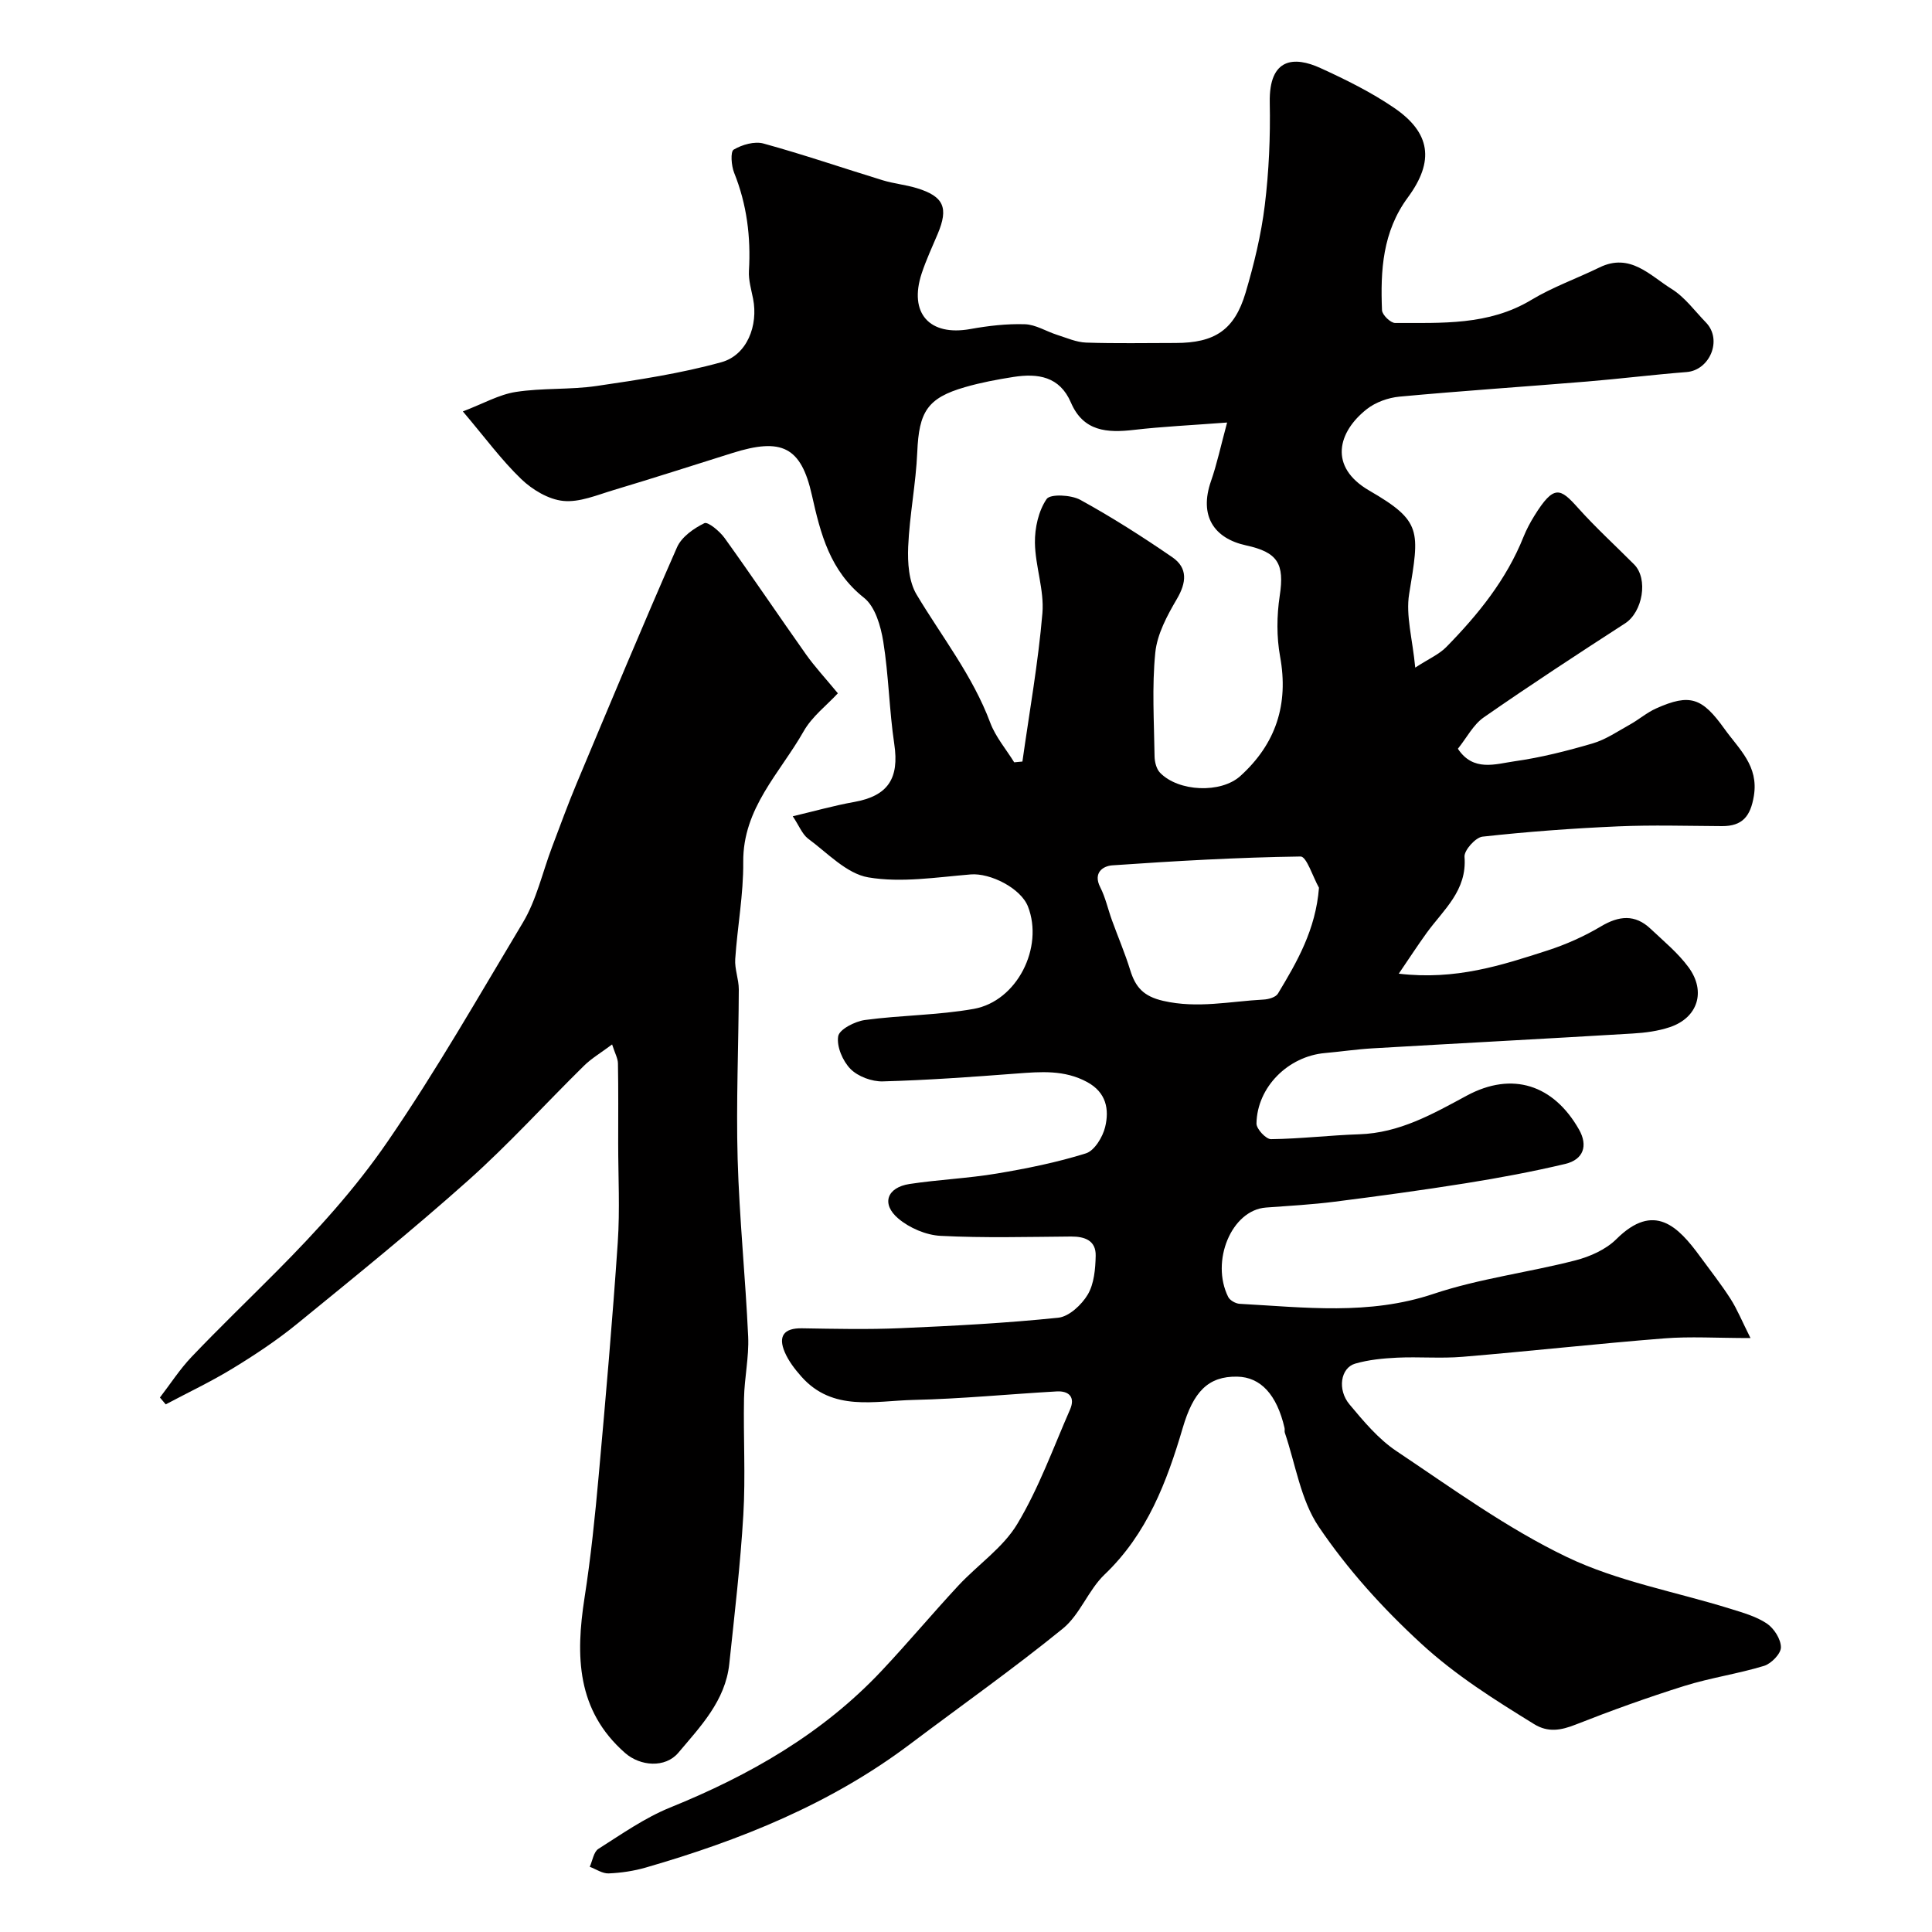
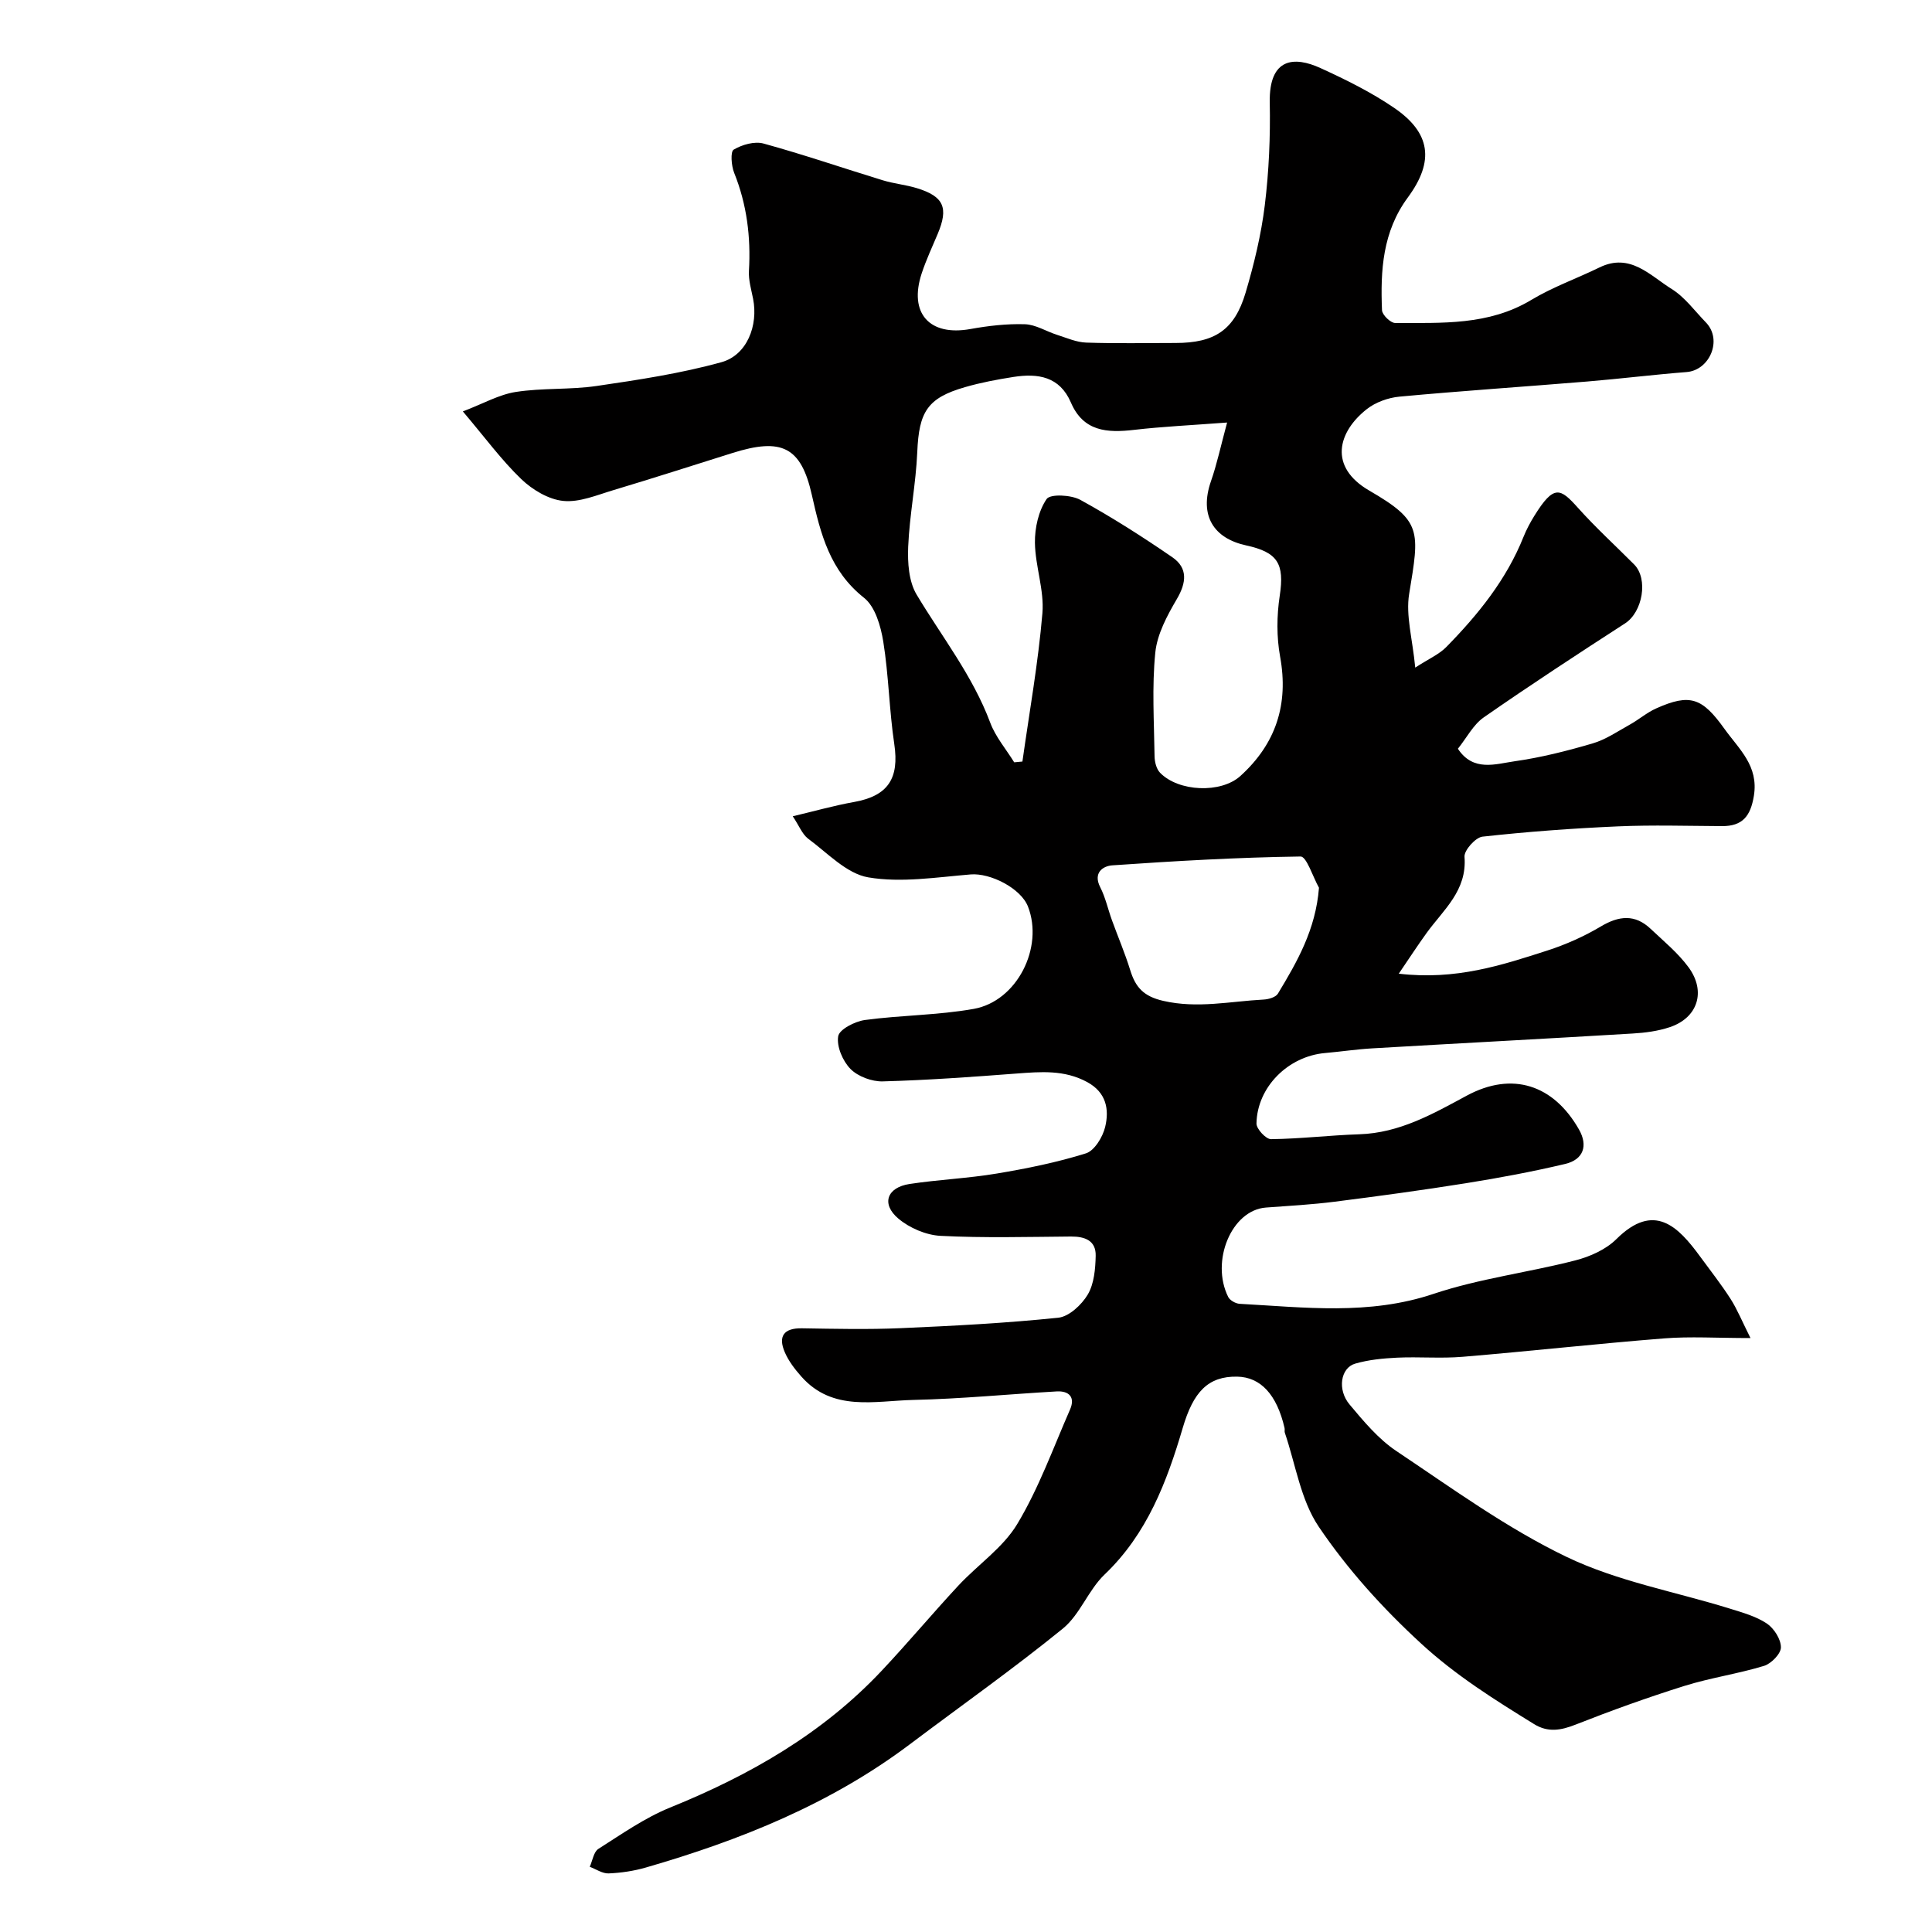
<svg xmlns="http://www.w3.org/2000/svg" enable-background="new 0 0 400 400" viewBox="0 0 400 400">
  <path d="m164.13 169c4.38-1.03 8.51-2.21 12.72-2.96 7.02-1.26 9.36-4.88 8.3-11.99-1.05-7.03-1.15-14.21-2.28-21.23-.52-3.2-1.67-7.22-3.98-9.05-7.05-5.58-8.99-13.18-10.8-21.27-2.24-10.02-6.26-11.92-16.45-8.71-8.2 2.58-16.39 5.21-24.62 7.68-3.42 1.02-7.04 2.58-10.4 2.24-3.05-.3-6.4-2.31-8.7-4.52-4.1-3.94-7.51-8.61-12.09-14.01 4.22-1.61 7.48-3.49 10.95-4.03 5.52-.86 11.23-.43 16.76-1.24 8.67-1.27 17.4-2.59 25.82-4.92 5.32-1.47 7.65-7.62 6.56-13.13-.38-1.92-.97-3.88-.86-5.79.41-7-.43-13.74-3.06-20.29-.59-1.46-.8-4.39-.1-4.8 1.74-1.03 4.33-1.78 6.19-1.26 8.29 2.28 16.44 5.08 24.66 7.6 2.32.71 4.78.93 7.09 1.64 5.58 1.71 6.58 4.06 4.3 9.47-1.14 2.7-2.39 5.38-3.31 8.16-2.73 8.26 1.61 13.07 10.09 11.53 3.71-.67 7.53-1.11 11.28-.99 2.23.07 4.41 1.48 6.64 2.19 1.99.63 4.01 1.54 6.04 1.61 6.16.21 12.33.08 18.5.08 8.1 0 12.21-2.67 14.51-10.42 1.75-5.91 3.22-11.98 3.97-18.08.86-7.03 1.17-14.19 1.03-21.28-.18-9.35 5.13-9.59 10.47-7.15 5.26 2.4 10.52 5 15.28 8.25 7.54 5.15 8.4 11.01 2.84 18.55-5.24 7.1-5.69 15.12-5.35 23.35.04.96 1.77 2.64 2.72 2.64 9.63-.03 19.34.55 28.18-4.77 4.45-2.68 9.44-4.44 14.13-6.73 6.34-3.1 10.45 1.67 14.91 4.44 2.76 1.71 4.81 4.57 7.13 6.96 3.48 3.6.77 9.89-4.01 10.26-6.87.54-13.72 1.39-20.59 1.96-12.95 1.07-25.92 1.93-38.86 3.13-2.33.22-4.93 1.15-6.75 2.58-5.96 4.68-8.03 11.92.5 16.87 10.97 6.35 10.41 8.31 8.26 21.4-.73 4.46.69 9.26 1.26 15.25 2.83-1.84 4.94-2.74 6.43-4.26 6.58-6.71 12.45-13.95 15.99-22.82.61-1.51 1.39-2.98 2.25-4.36 4.05-6.53 5.36-5.73 9.02-1.64s7.74 7.81 11.62 11.71c2.99 3 1.76 9.87-1.86 12.21-9.84 6.36-19.65 12.78-29.27 19.47-2.18 1.52-3.53 4.23-5.35 6.49 3.19 4.83 7.81 3.15 11.76 2.59 5.45-.77 10.84-2.14 16.13-3.69 2.73-.8 5.21-2.51 7.73-3.91 1.85-1.03 3.49-2.47 5.41-3.33 7.07-3.17 9.56-2.2 14.16 4.22 3.04 4.24 7.11 7.65 6.09 13.88-.69 4.21-2.35 6.28-6.61 6.26-7.17-.04-14.34-.26-21.5.05-9.38.41-18.75 1.1-28.08 2.13-1.44.16-3.82 2.83-3.72 4.17.56 7-4.35 10.95-7.83 15.75-1.81 2.5-3.5 5.1-5.78 8.45 11.82 1.39 21.32-1.75 30.78-4.8 3.83-1.24 7.61-2.92 11.06-4.98 3.75-2.23 7.06-2.58 10.31.5 2.71 2.56 5.67 4.99 7.85 7.96 3.68 5.02 1.89 10.46-3.88 12.39-2.44.82-5.11 1.17-7.7 1.32-17.96 1.08-35.92 2.02-53.88 3.07-3.28.19-6.53.68-9.8.97-7.63.66-14.07 7.04-14.2 14.59-.02 1.12 1.97 3.26 3.01 3.24 6.09-.07 12.17-.81 18.27-1.01 8.33-.27 15.2-4.19 22.26-8 9.42-5.08 17.98-2.26 23.25 7.04 1.86 3.29.95 6.19-2.87 7.1-6.8 1.61-13.7 2.9-20.6 4-9.02 1.44-18.07 2.67-27.13 3.82-4.72.6-9.48.86-14.23 1.21-7.14.53-11.49 11.12-7.82 18.5.35.71 1.53 1.38 2.37 1.43 13.43.73 26.77 2.42 40.12-2.05 9.5-3.18 19.64-4.43 29.39-6.94 3.03-.78 6.31-2.24 8.48-4.39 7.83-7.79 12.81-2.62 17.35 3.59 2.12 2.9 4.35 5.73 6.29 8.75 1.39 2.17 2.37 4.61 4.14 8.13-7.03 0-12.49-.36-17.88.07-13.91 1.1-27.79 2.65-41.7 3.81-4.49.38-9.05-.03-13.56.18-2.93.14-5.93.43-8.72 1.24-3 .88-3.73 5.38-1.15 8.45 2.92 3.49 5.97 7.15 9.69 9.64 11.52 7.7 22.86 15.97 35.27 21.93 10.54 5.06 22.49 7.19 33.79 10.7 2.63.82 5.41 1.59 7.64 3.08 1.49 1 2.92 3.24 2.92 4.93.01 1.32-2 3.38-3.49 3.84-5.41 1.65-11.09 2.46-16.49 4.15-7.59 2.38-15.09 5.08-22.5 8-3.06 1.21-5.73 1.69-8.62-.09-8.16-5.04-16.16-10.03-23.38-16.67-8.03-7.38-15.24-15.37-21.21-24.2-3.74-5.54-4.79-12.9-7.02-19.46-.1-.3.02-.67-.06-.99-1.6-6.91-4.95-10.53-9.8-10.62-6.04-.11-9.09 3.16-11.28 10.62-3.29 11.17-7.37 21.94-16.17 30.34-3.38 3.22-5.09 8.3-8.65 11.2-10.27 8.35-21.1 15.99-31.68 23.96-16.42 12.36-35.11 19.86-54.65 25.51-2.49.72-5.12 1.11-7.71 1.22-1.28.05-2.6-.88-3.91-1.37.58-1.27.81-3.09 1.79-3.71 4.82-3.06 9.59-6.42 14.83-8.55 16.46-6.67 31.56-15.29 43.82-28.33 5.42-5.76 10.5-11.84 15.88-17.63 4.02-4.32 9.25-7.84 12.2-12.76 4.45-7.41 7.43-15.72 10.92-23.69 1.12-2.56-.21-3.9-2.78-3.75-9.88.56-19.74 1.54-29.62 1.76-8.02.18-16.73 2.5-23.23-4.84-1.34-1.51-2.64-3.2-3.43-5.04-1.41-3.28-.23-5.01 3.54-4.95 6.83.11 13.68.27 20.5-.03 10.88-.47 21.76-1.04 32.58-2.16 2.23-.23 4.85-2.68 6.11-4.8 1.32-2.24 1.58-5.31 1.64-8.03.07-3.14-2.23-4-5.11-3.98-9 .07-18.01.32-26.99-.14-3.01-.15-6.44-1.62-8.76-3.58-3.59-3.03-2.36-6.45 2.33-7.16 5.99-.91 12.08-1.16 18.05-2.16 6.22-1.04 12.45-2.3 18.46-4.18 1.77-.56 3.48-3.38 3.98-5.46.88-3.64.24-7.15-3.72-9.3-4.73-2.57-9.64-2.14-14.68-1.76-9.2.7-18.42 1.37-27.64 1.62-2.25.06-5.13-1-6.68-2.57-1.61-1.63-2.91-4.66-2.55-6.78.24-1.43 3.48-3.08 5.54-3.36 7.48-1.01 15.12-.98 22.52-2.3 8.98-1.6 14.53-12.73 11.23-21.19-1.49-3.81-7.81-6.98-11.85-6.65-7.07.58-14.37 1.77-21.21.61-4.51-.77-8.48-5.09-12.52-8.06-1.2-.96-1.83-2.68-3.12-4.59zm89.93-81.52c-7.52.57-13.42.84-19.27 1.52-5.57.65-10.49.35-13.07-5.66-2.33-5.42-6.84-6.08-11.88-5.3-3.37.53-6.76 1.16-10.03 2.11-7.83 2.25-9.55 5.12-9.9 13.45-.28 6.54-1.6 13.04-1.88 19.58-.14 3.31.12 7.2 1.73 9.9 5.24 8.76 11.62 16.81 15.26 26.55 1.1 2.94 3.28 5.48 4.96 8.2.57-.05 1.14-.11 1.7-.16 1.44-10.23 3.27-20.44 4.14-30.72.4-4.78-1.48-9.71-1.55-14.58-.04-3.07.74-6.59 2.42-9.05.74-1.09 5.05-.88 6.96.16 6.56 3.6 12.9 7.65 19.07 11.89 3.23 2.23 2.94 5.24.93 8.66-2.01 3.43-4.08 7.27-4.46 11.1-.71 7.09-.25 14.31-.15 21.47.02 1.15.38 2.6 1.13 3.38 3.81 3.95 12.61 4.34 16.65.67 7.34-6.66 10.02-14.82 8.21-24.72-.74-4.06-.7-8.45-.08-12.55 1.03-6.72-.44-9.04-6.95-10.46-6.7-1.46-9.76-6.14-7.29-13.27 1.22-3.48 1.99-7.13 3.35-12.17zm19.02 96.32c-1.27-2.26-2.57-6.49-3.81-6.47-13 .18-26 .93-38.98 1.83-1.9.13-4.04 1.51-2.5 4.53 1.09 2.13 1.6 4.56 2.43 6.84 1.25 3.45 2.7 6.83 3.78 10.33 1.09 3.53 2.74 5.42 6.84 6.36 7.09 1.63 13.86.09 20.76-.27 1.04-.05 2.53-.48 2.98-1.23 3.97-6.58 7.82-13.24 8.5-21.92z" fill="#010000" />
-   <path d="m126.73 216.24c-2.31 1.73-4.27 2.88-5.83 4.42-8.01 7.88-15.57 16.24-23.94 23.71-11.51 10.27-23.52 19.99-35.48 29.74-4.16 3.39-8.68 6.39-13.27 9.19-4.48 2.74-9.25 4.99-13.9 7.46-.4-.47-.8-.95-1.2-1.42 2.17-2.82 4.12-5.86 6.57-8.43 5.75-6.03 11.76-11.81 17.63-17.72 8.33-8.39 16.18-16.99 22.98-26.9 10.07-14.67 18.84-30.07 27.96-45.27 2.83-4.72 4.06-10.4 6.04-15.63 1.67-4.4 3.27-8.83 5.09-13.17 6.85-16.34 13.66-32.7 20.79-48.91.94-2.14 3.45-3.91 5.66-4.99.74-.36 3.18 1.67 4.19 3.07 5.72 7.96 11.19 16.09 16.85 24.09 1.8 2.54 3.94 4.84 6.6 8.06-2.28 2.47-5.34 4.79-7.08 7.86-4.9 8.64-12.61 15.92-12.51 27.07.06 6.69-1.21 13.39-1.66 20.1-.14 2.06.74 4.17.74 6.26-.04 11.7-.57 23.41-.24 35.09.35 12.28 1.62 24.54 2.18 36.82.19 4.24-.78 8.52-.86 12.79-.15 8.03.33 16.09-.14 24.09-.61 10.31-1.82 20.59-2.91 30.87-.81 7.63-5.96 12.95-10.55 18.4-2.71 3.21-7.89 2.8-11.03.04-10.06-8.84-10.25-20.11-8.39-32.12 1.31-8.41 2.18-16.9 2.94-25.38 1.45-16.05 2.85-32.11 3.94-48.19.46-6.8.09-13.66.09-20.49 0-5.52.05-11.05-.05-16.57-.01-1.04-.61-2.07-1.21-3.94z" fill="#010000" />
</svg>